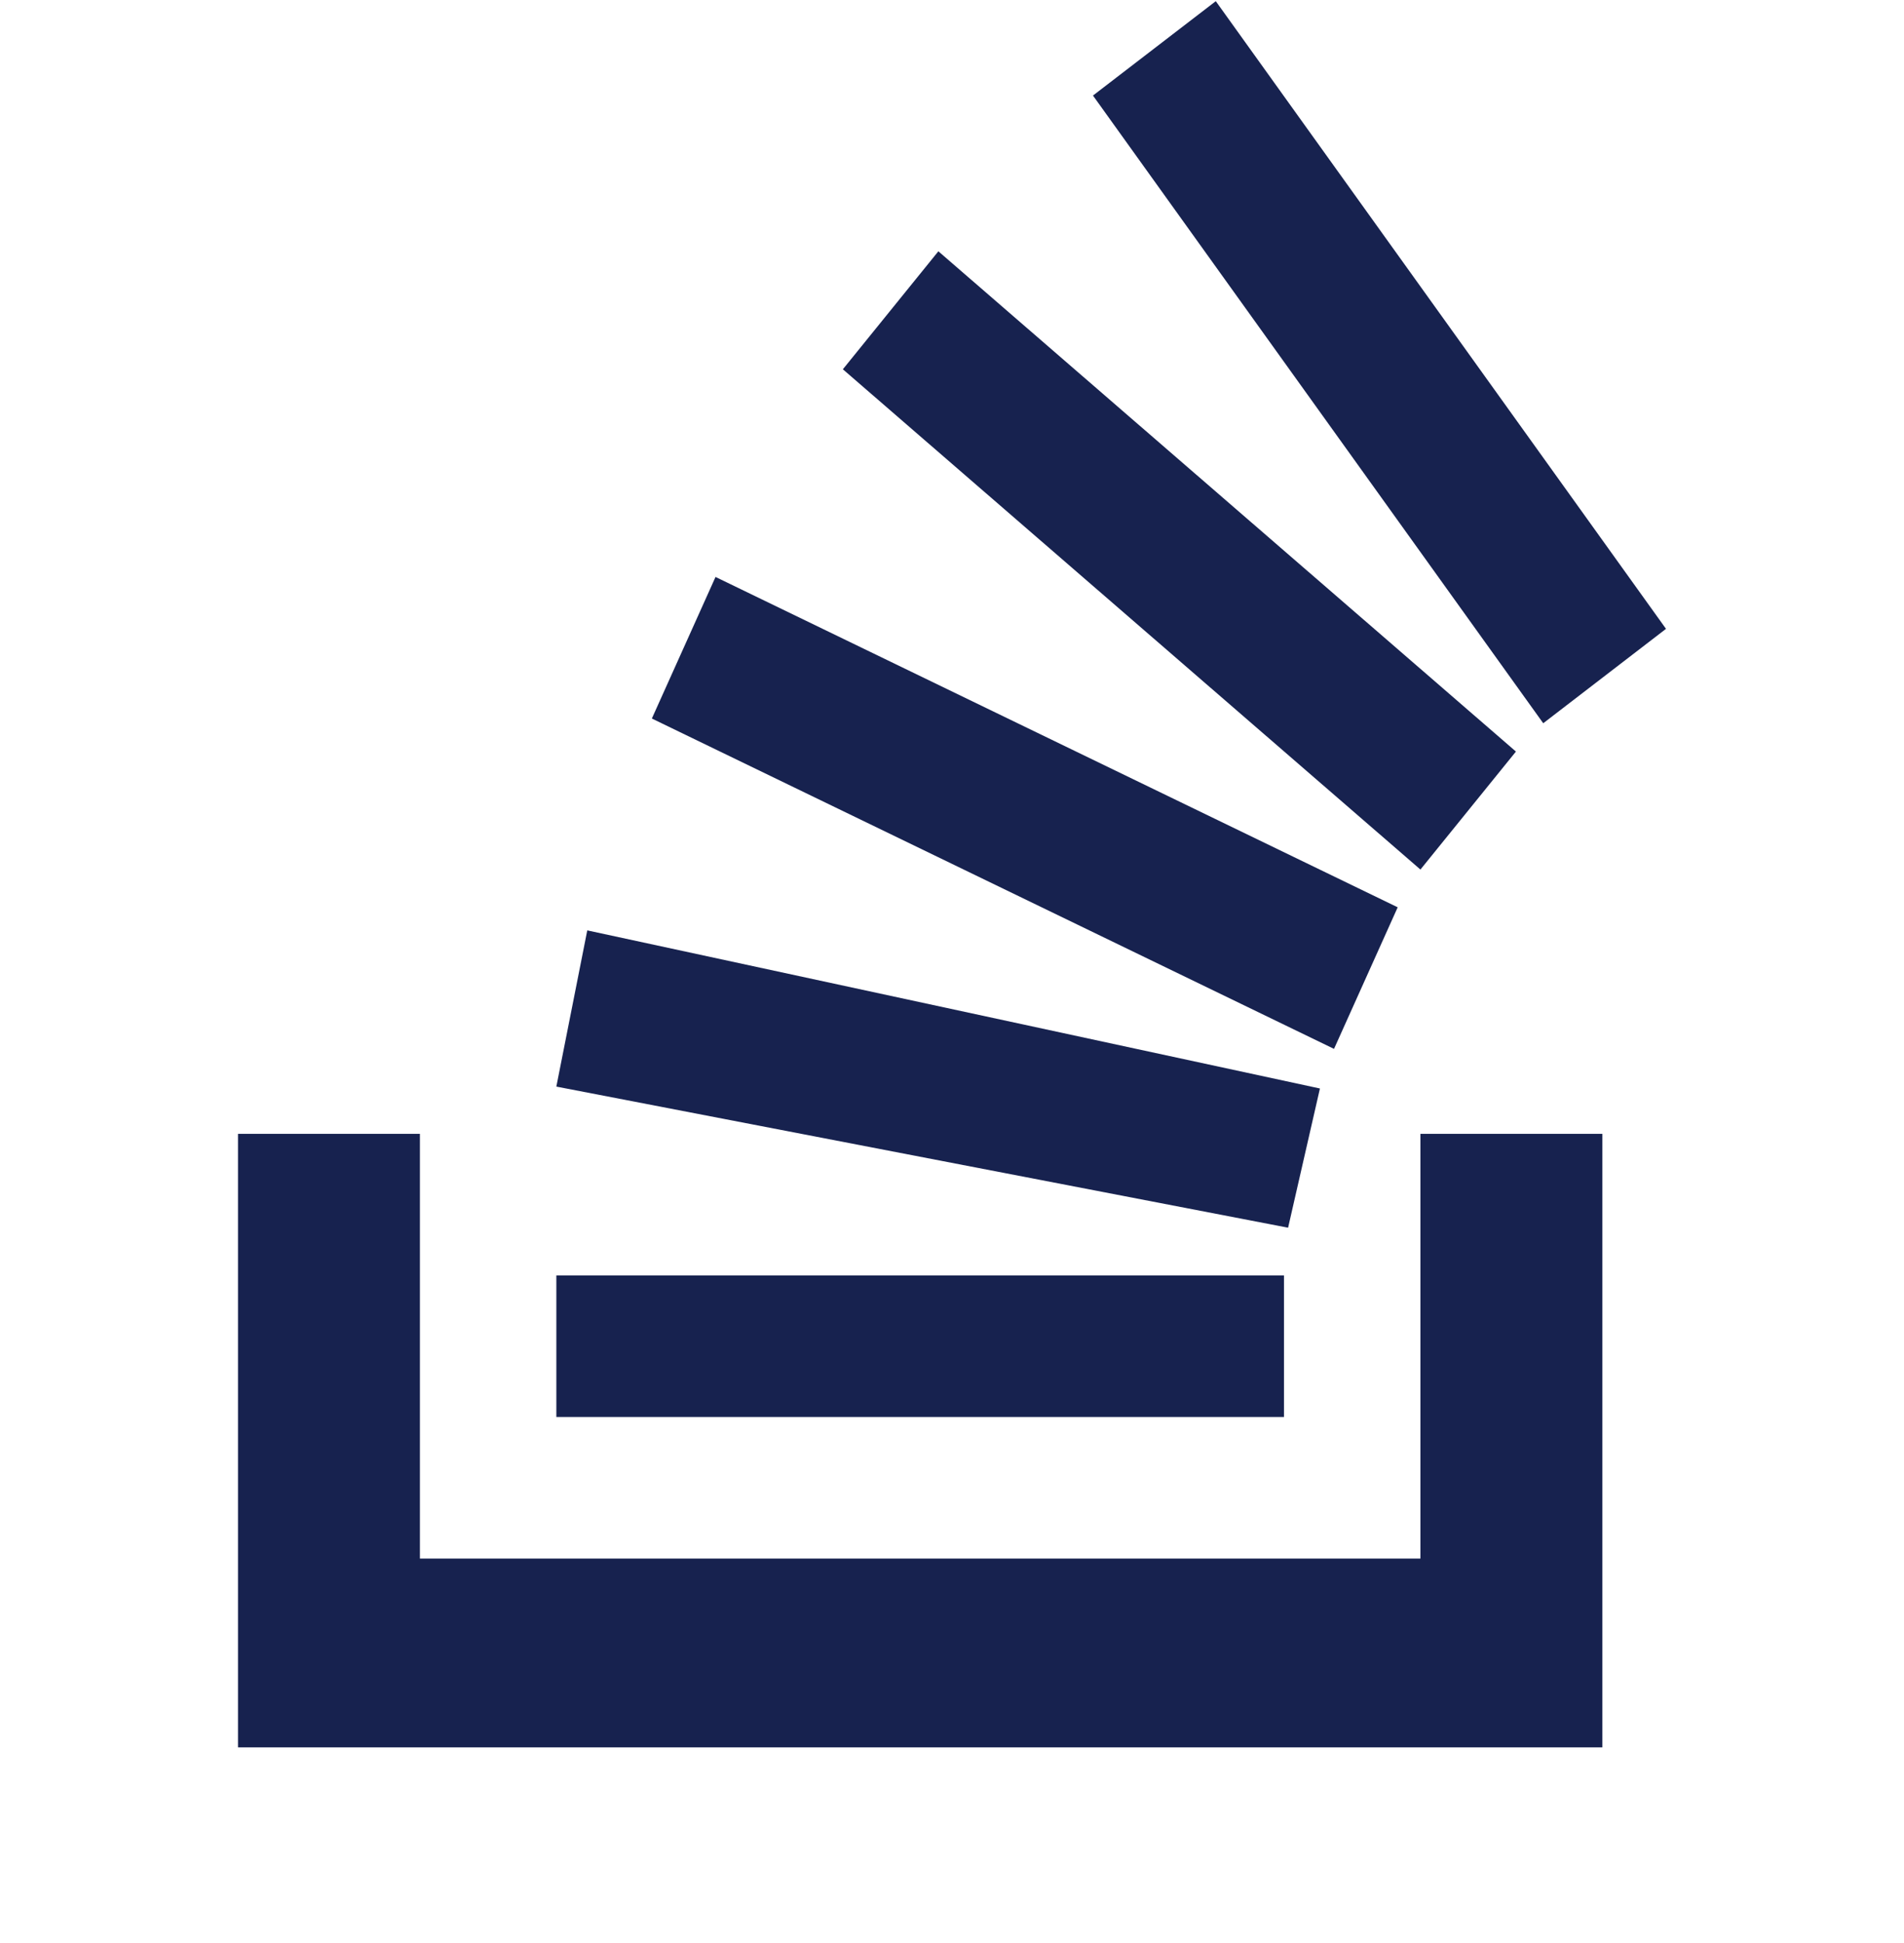
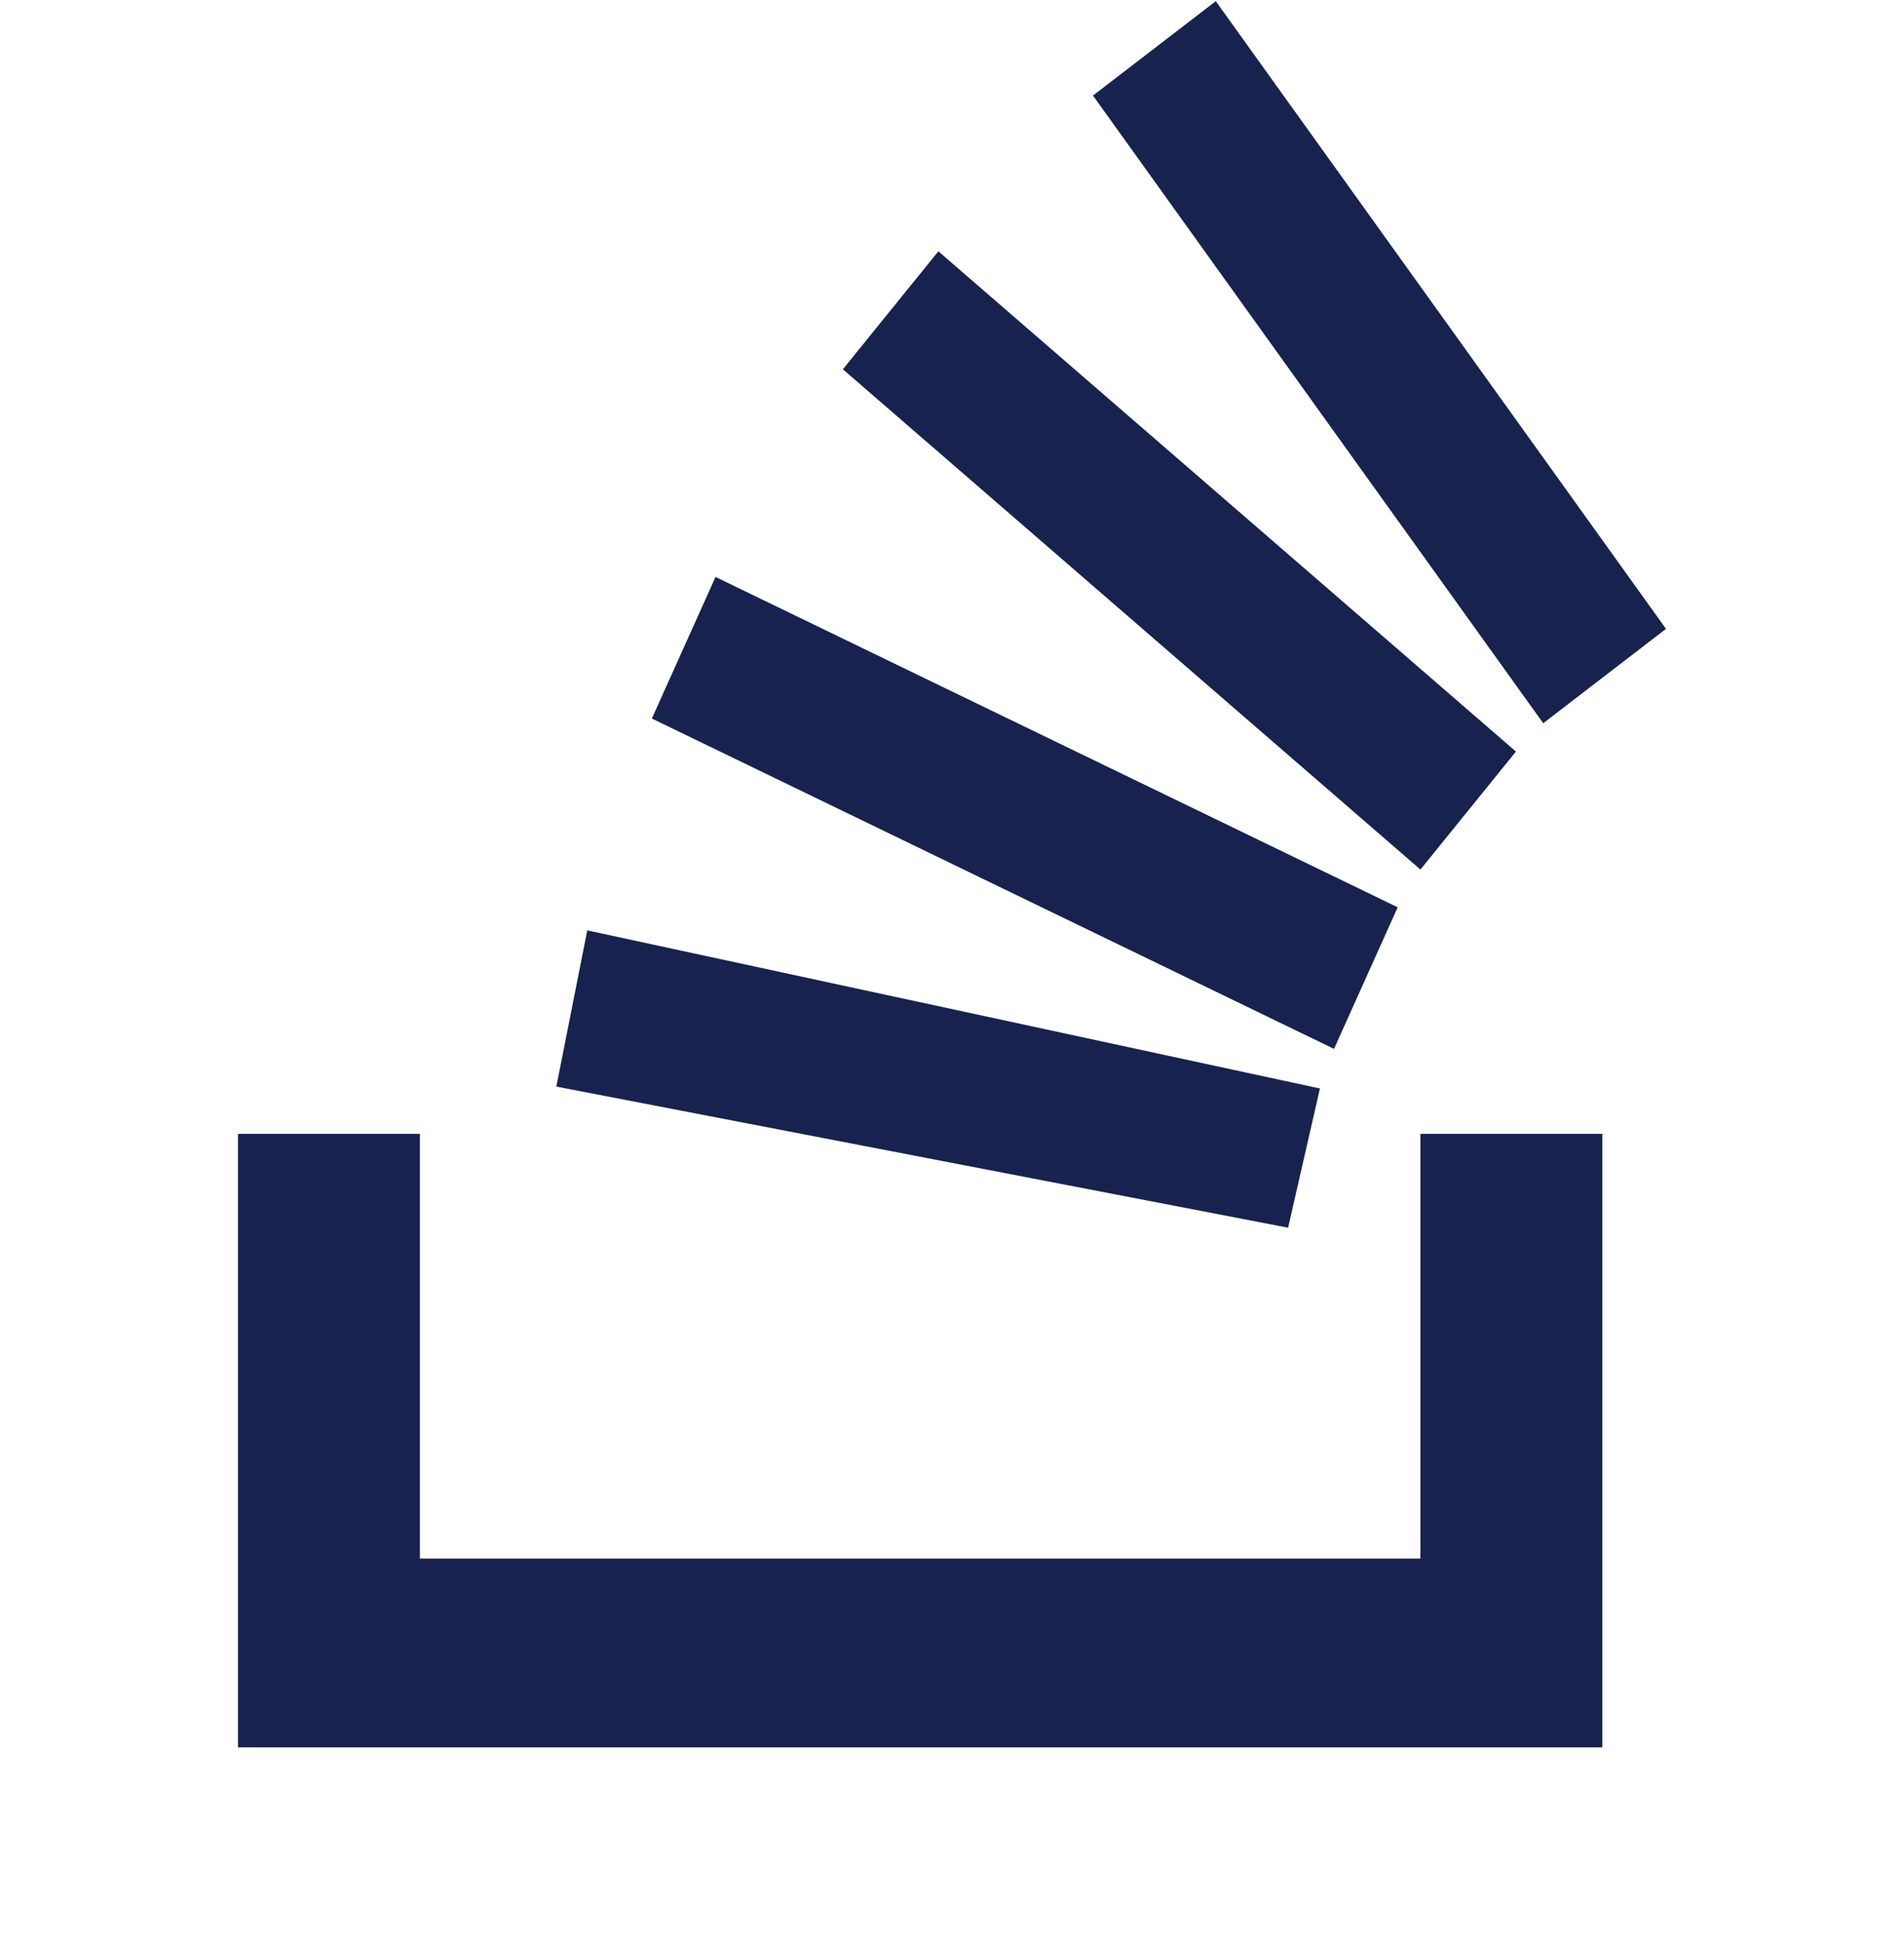
<svg xmlns="http://www.w3.org/2000/svg" fill="none" height="51" viewBox="0 0 50 51" width="50">
-   <path clip-rule="evenodd" d="m28.702 2.508 3.225-2.477 11.823 16.475-3.224 2.478zm-6.568 7.185 15.167 13.131 2.508-3.097-15.167-13.131zm12.898 17.838-17.914-8.671 1.672-3.716 17.914 8.671zm-.37 1.04-.836 3.654-19.216-3.704.812-4.1zm-20.052 8.622h19.108v-3.716h-19.108zm22.691-7.432v11.149h-26.274v-11.149h-4.777v16.104h35.828v-16.104z" fill="#17224f" fill-rule="evenodd" />
+   <path clip-rule="evenodd" d="m28.702 2.508 3.225-2.477 11.823 16.475-3.224 2.478zm-6.568 7.185 15.167 13.131 2.508-3.097-15.167-13.131zm12.898 17.838-17.914-8.671 1.672-3.716 17.914 8.671zm-.37 1.04-.836 3.654-19.216-3.704.812-4.1zm-20.052 8.622h19.108h-19.108zm22.691-7.432v11.149h-26.274v-11.149h-4.777v16.104h35.828v-16.104z" fill="#17224f" fill-rule="evenodd" />
</svg>